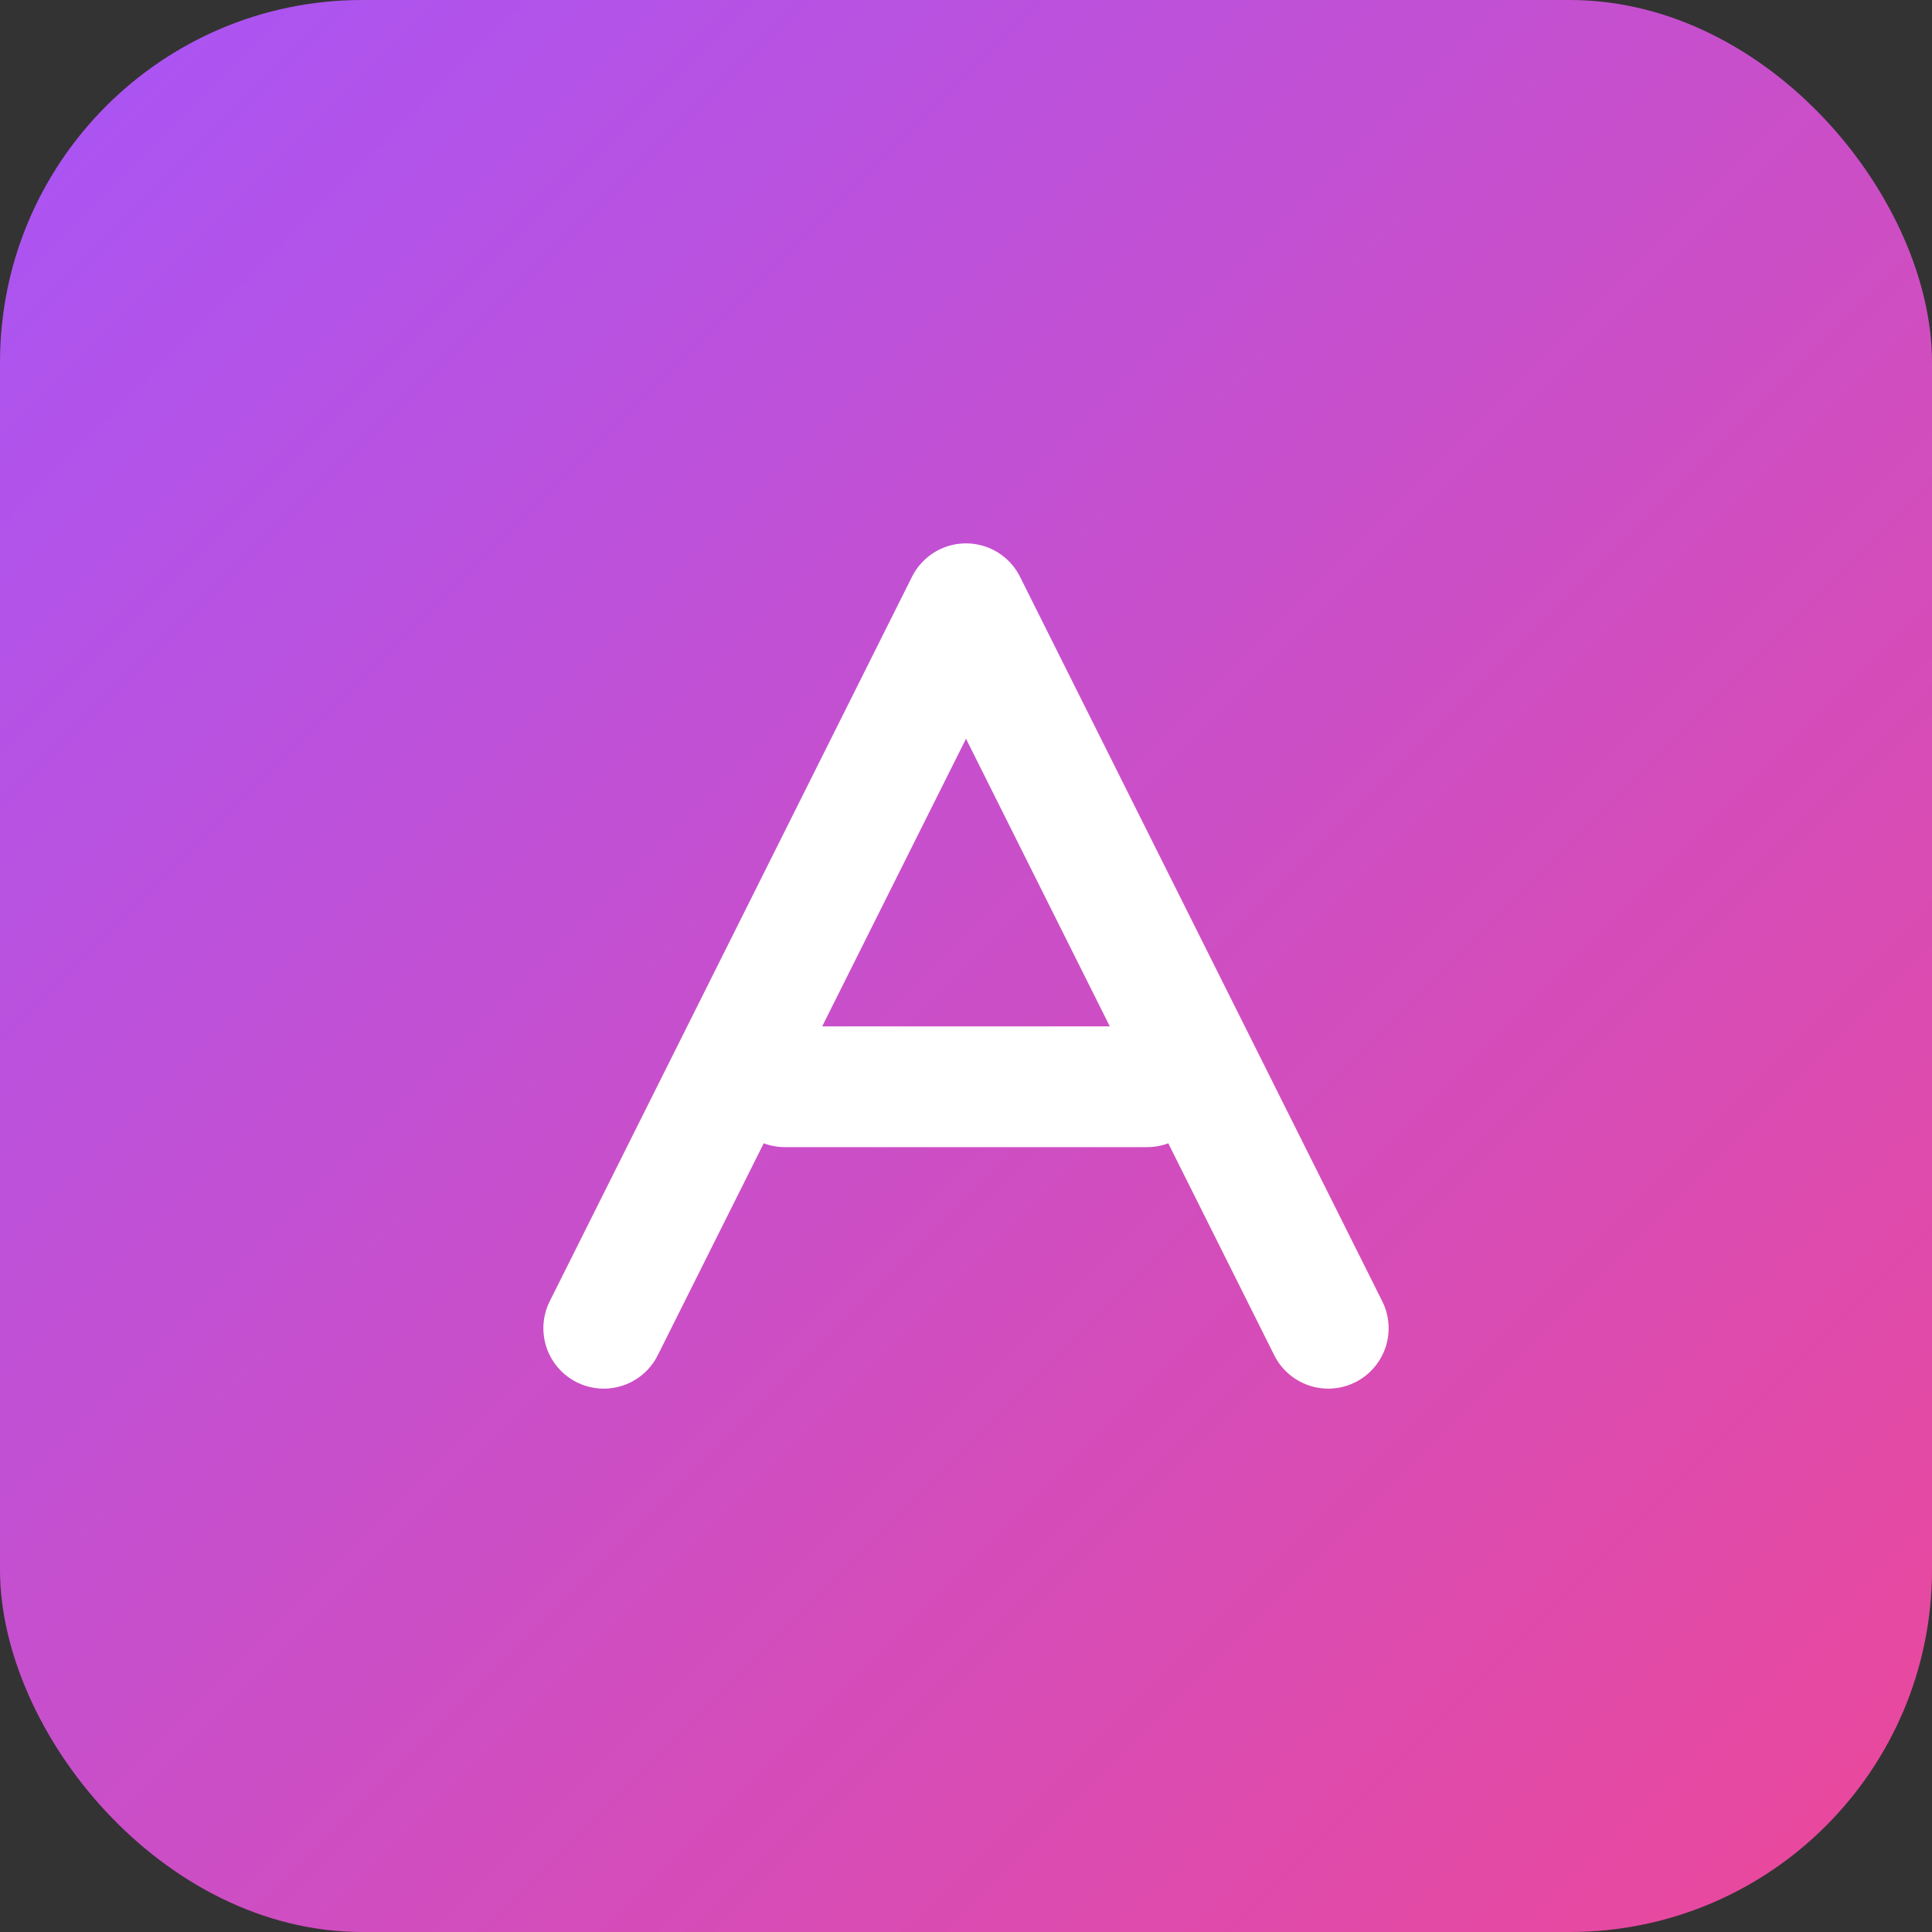
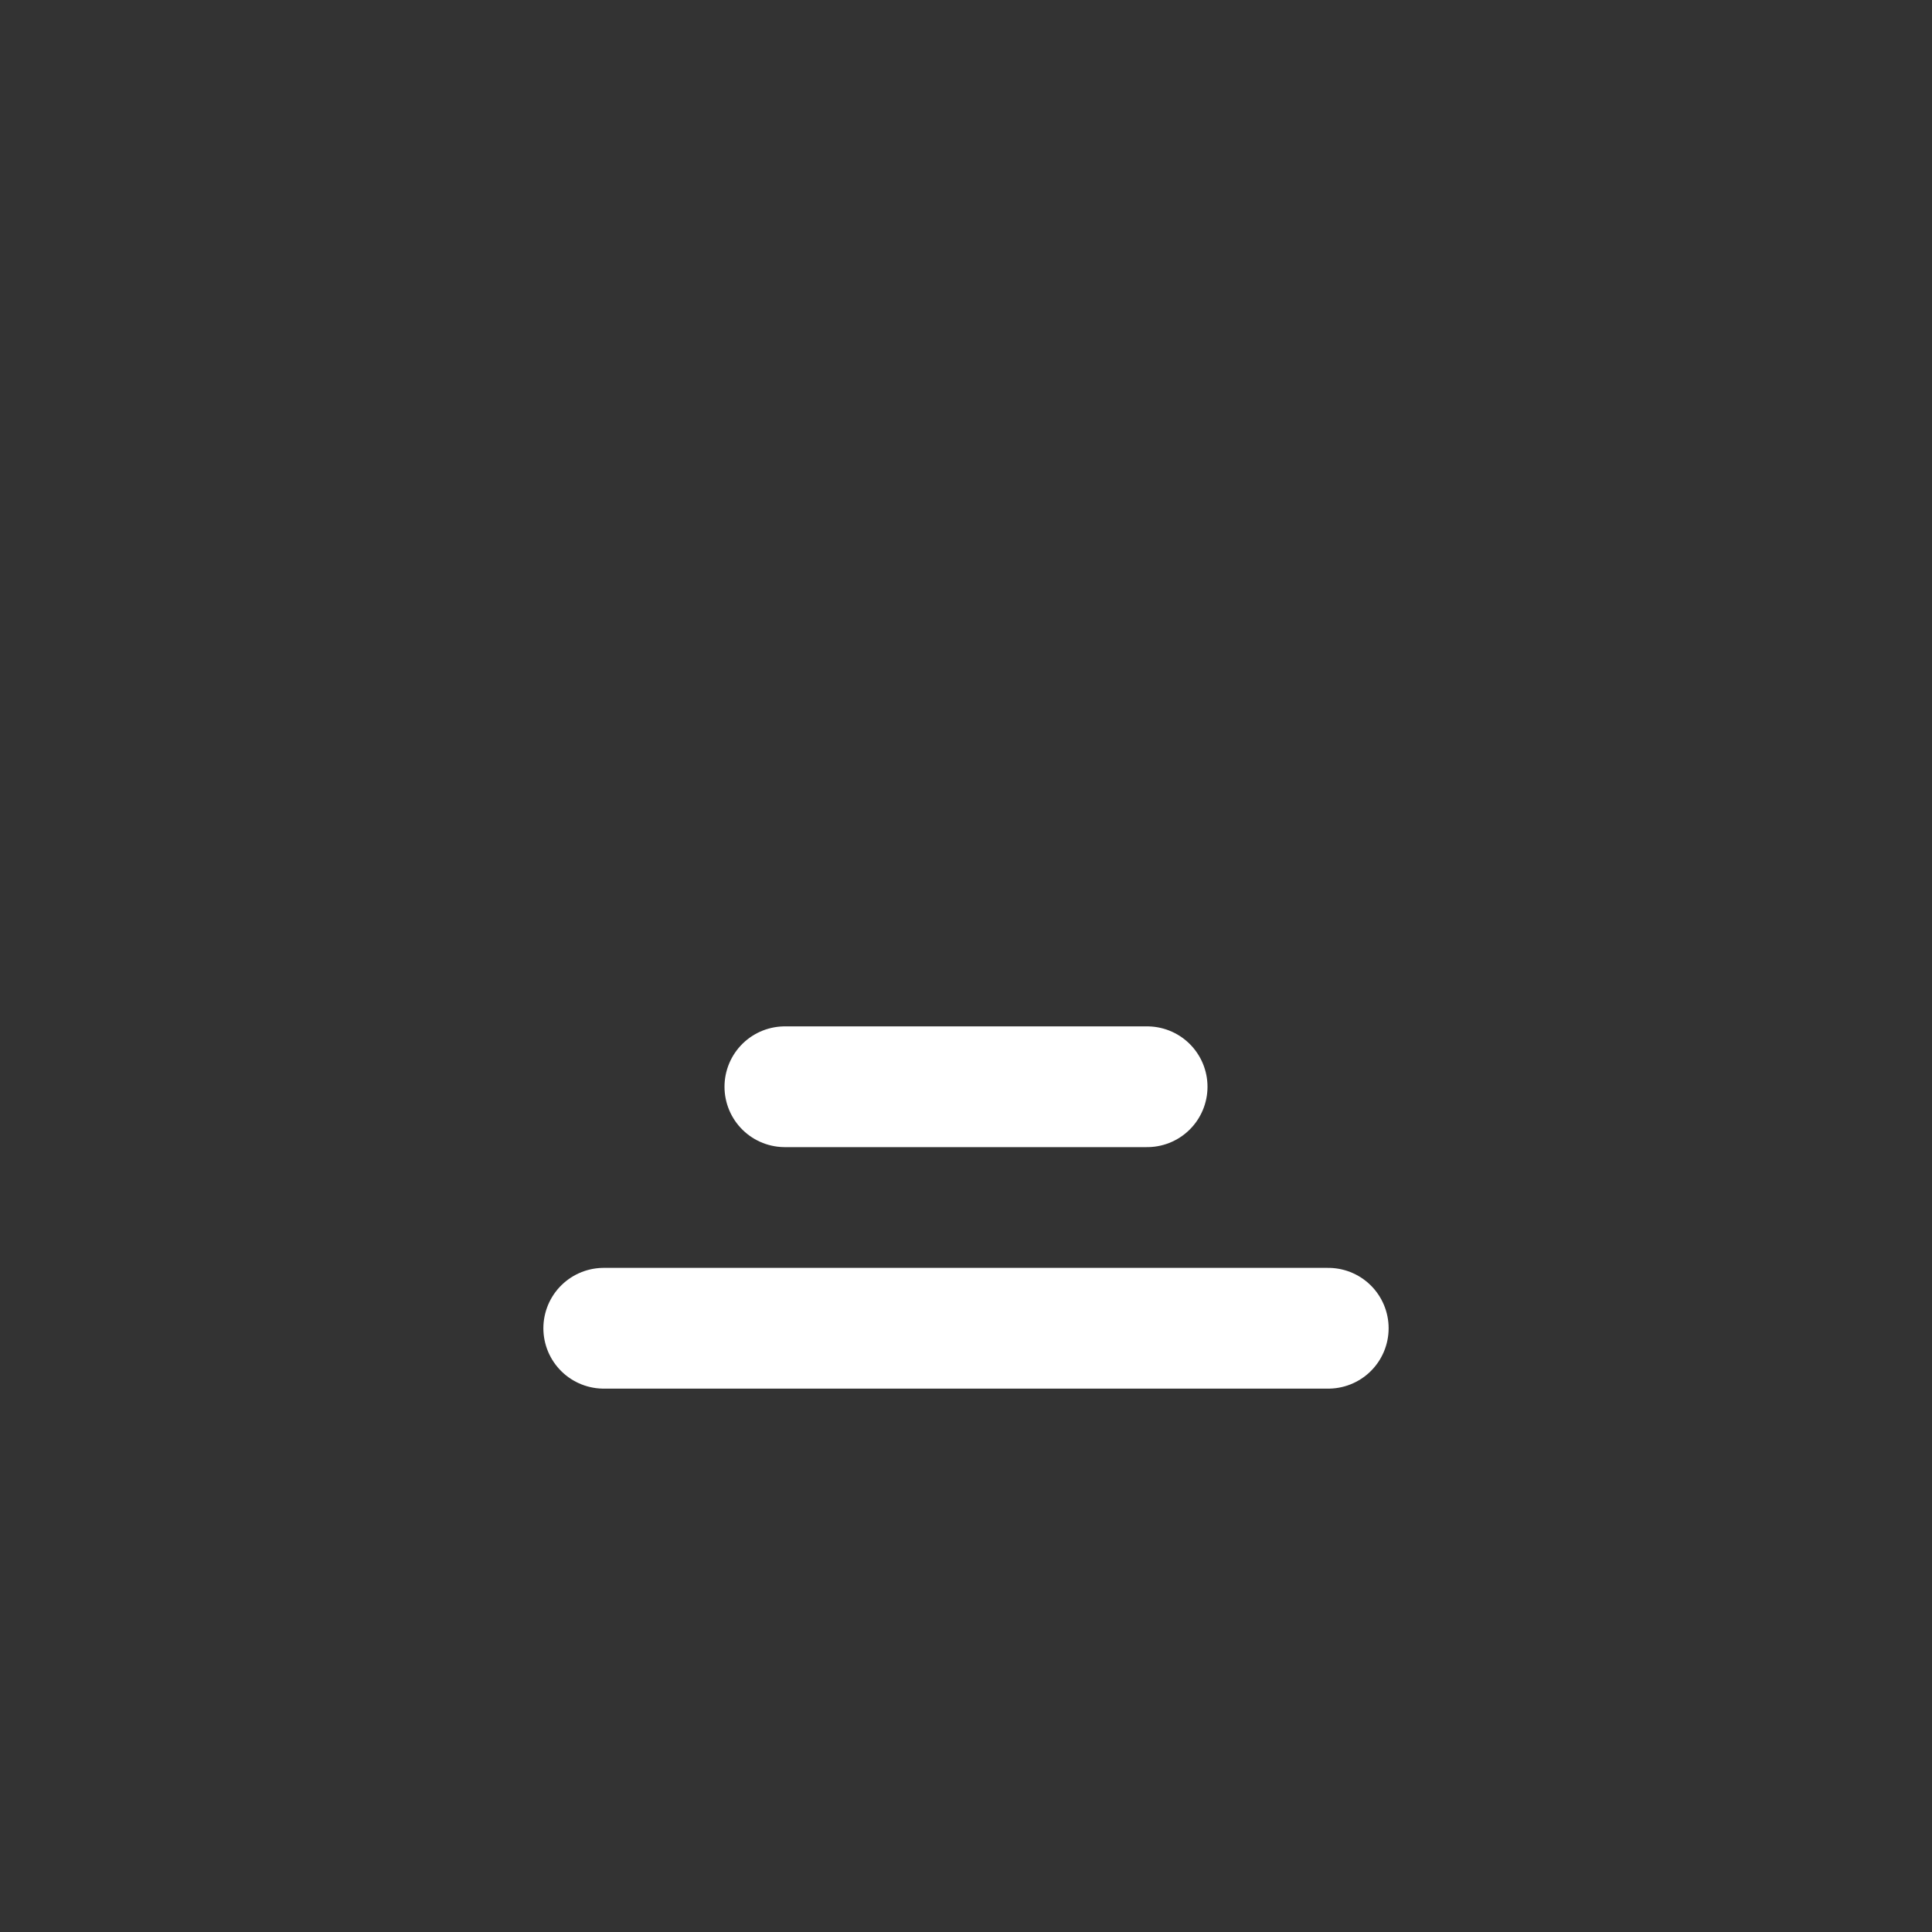
<svg xmlns="http://www.w3.org/2000/svg" width="64" height="64" viewBox="0 0 64 64" fill="none">
  <rect x="0" y="0" width="64" height="64" fill="#333333" stroke="none" />
  <defs>
    <linearGradient id="grad1" x1="0%" y1="0%" x2="100%" y2="100%">
      <stop offset="0%" style="stop-color:#A855F7;stop-opacity:1" />
      <stop offset="100%" style="stop-color:#EC4899;stop-opacity:1" />
    </linearGradient>
  </defs>
-   <rect width="64" height="64" rx="12" fill="url(#grad1)" />
-   <path d="M20 44L32 20L44 44M26 36H38" stroke="white" stroke-width="4" stroke-linecap="round" stroke-linejoin="round" />
+   <path d="M20 44L44 44M26 36H38" stroke="white" stroke-width="4" stroke-linecap="round" stroke-linejoin="round" />
</svg>